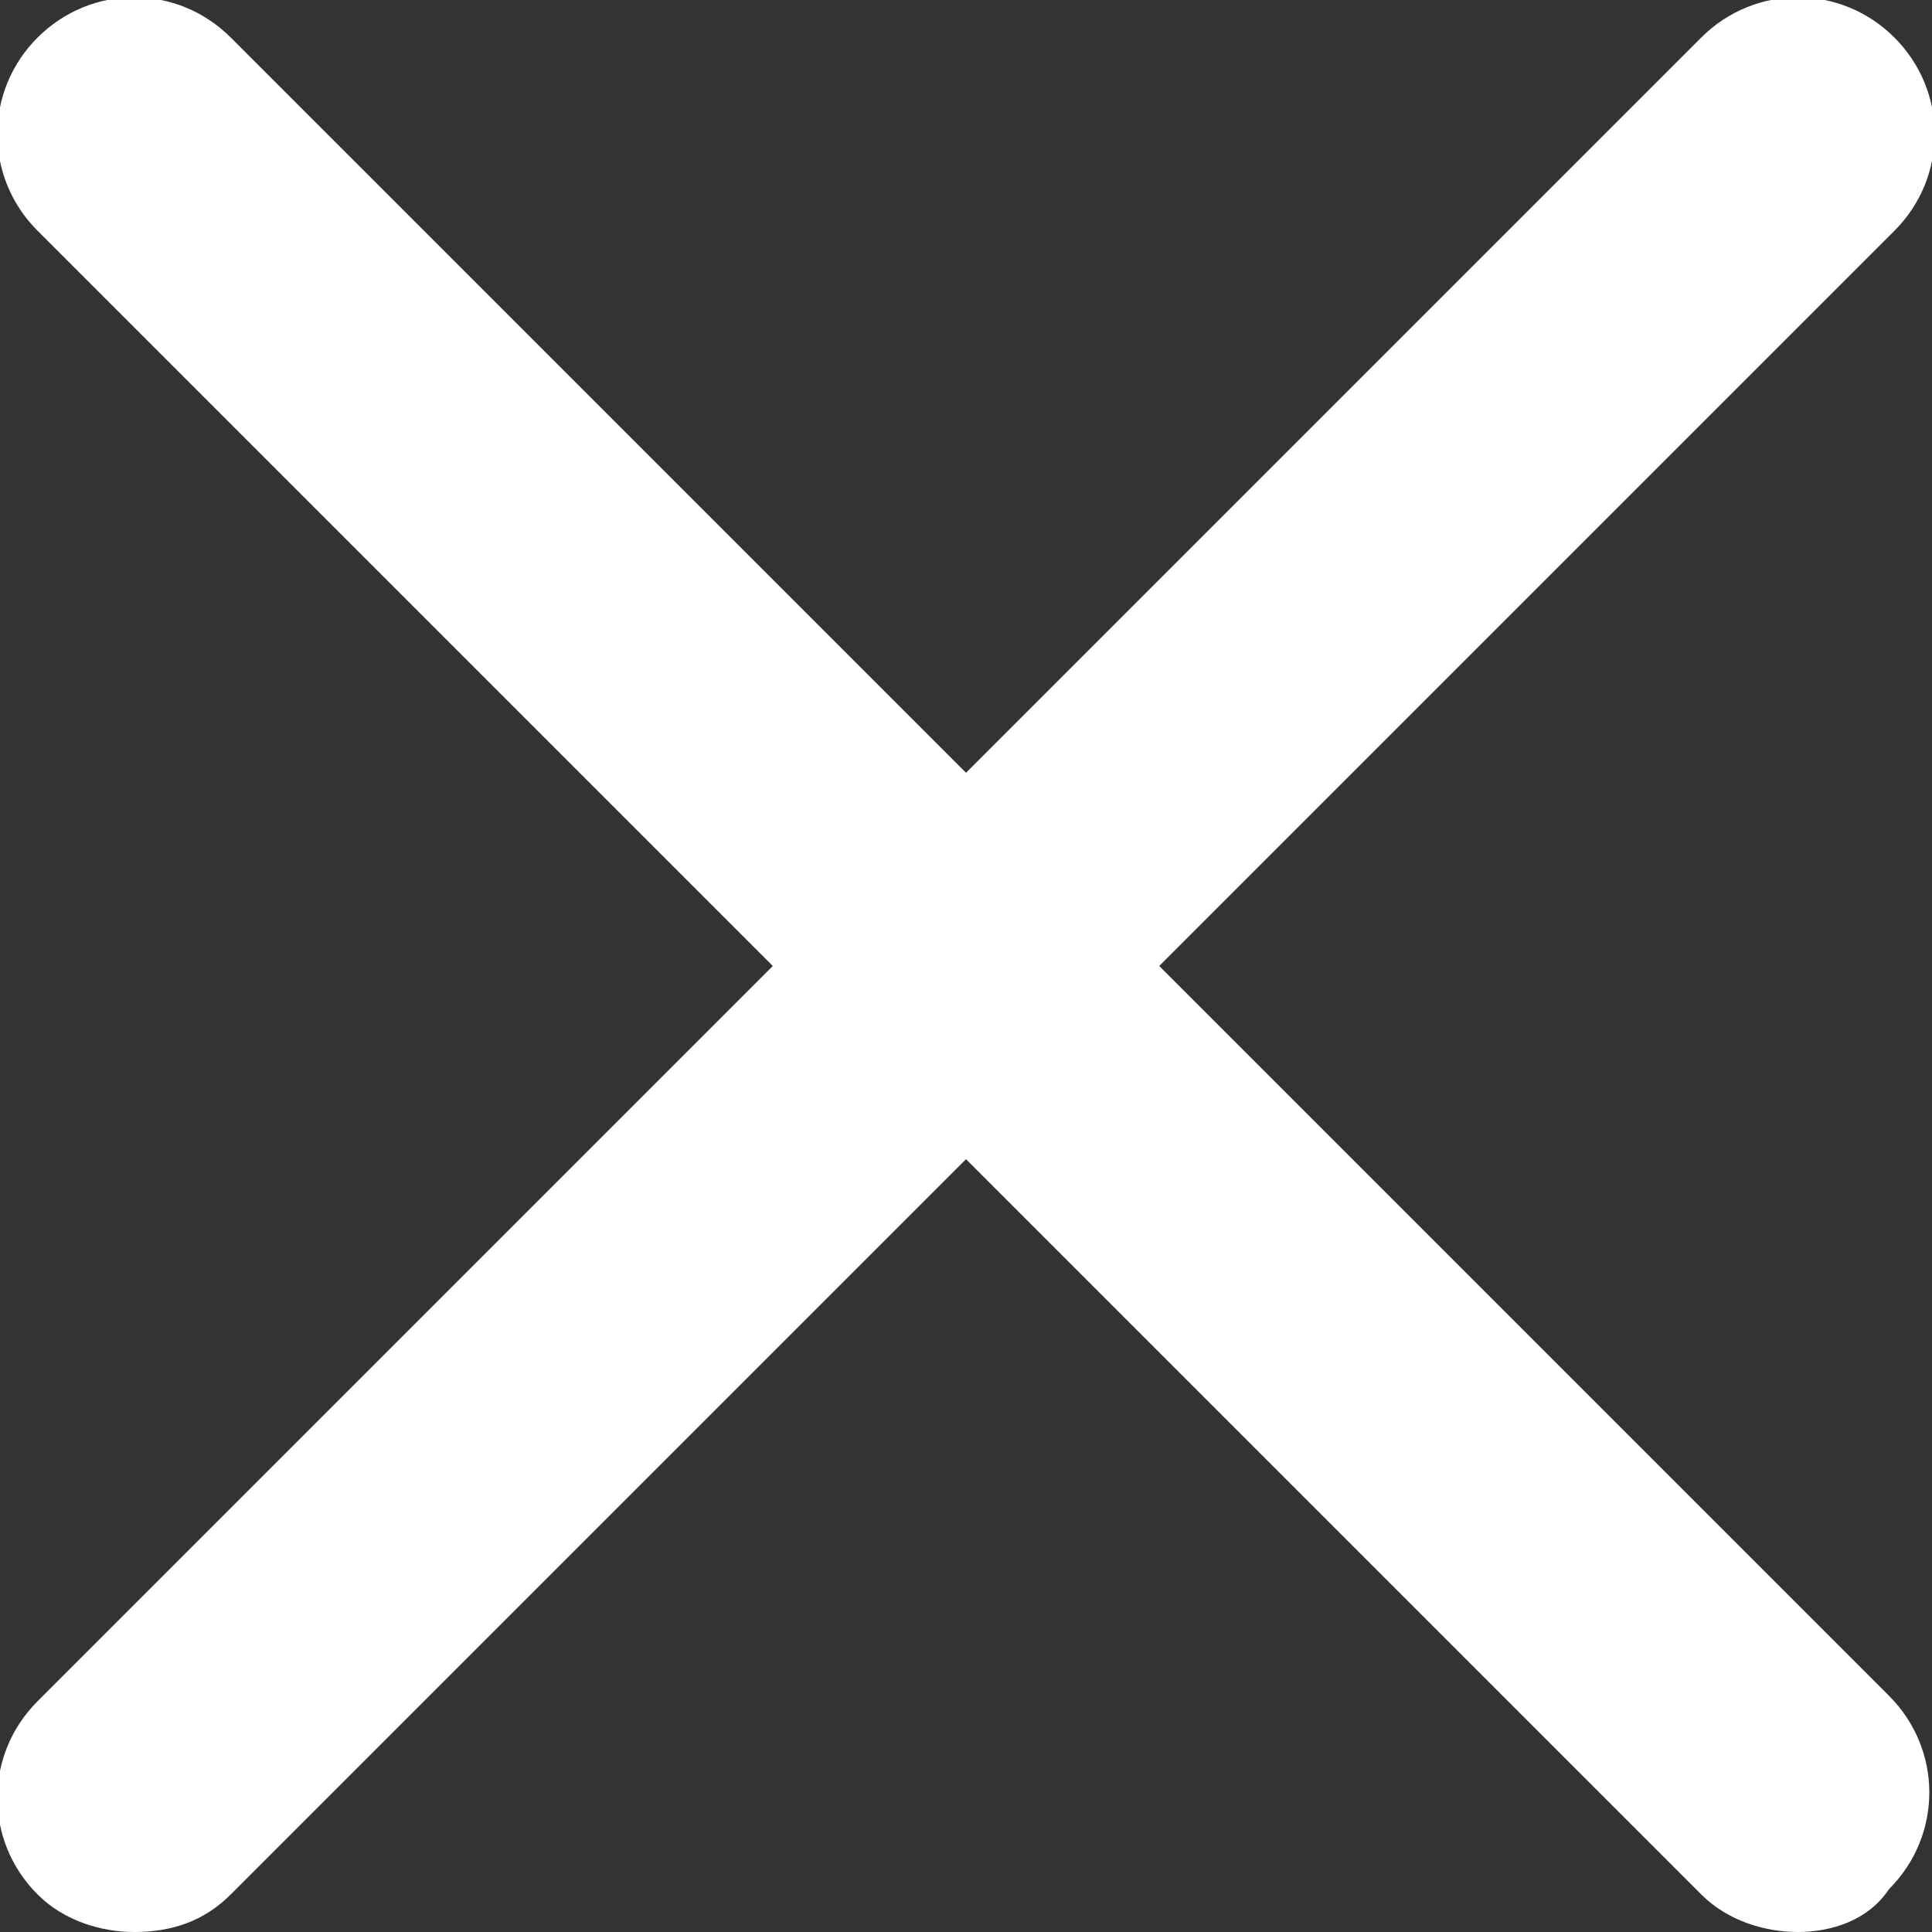
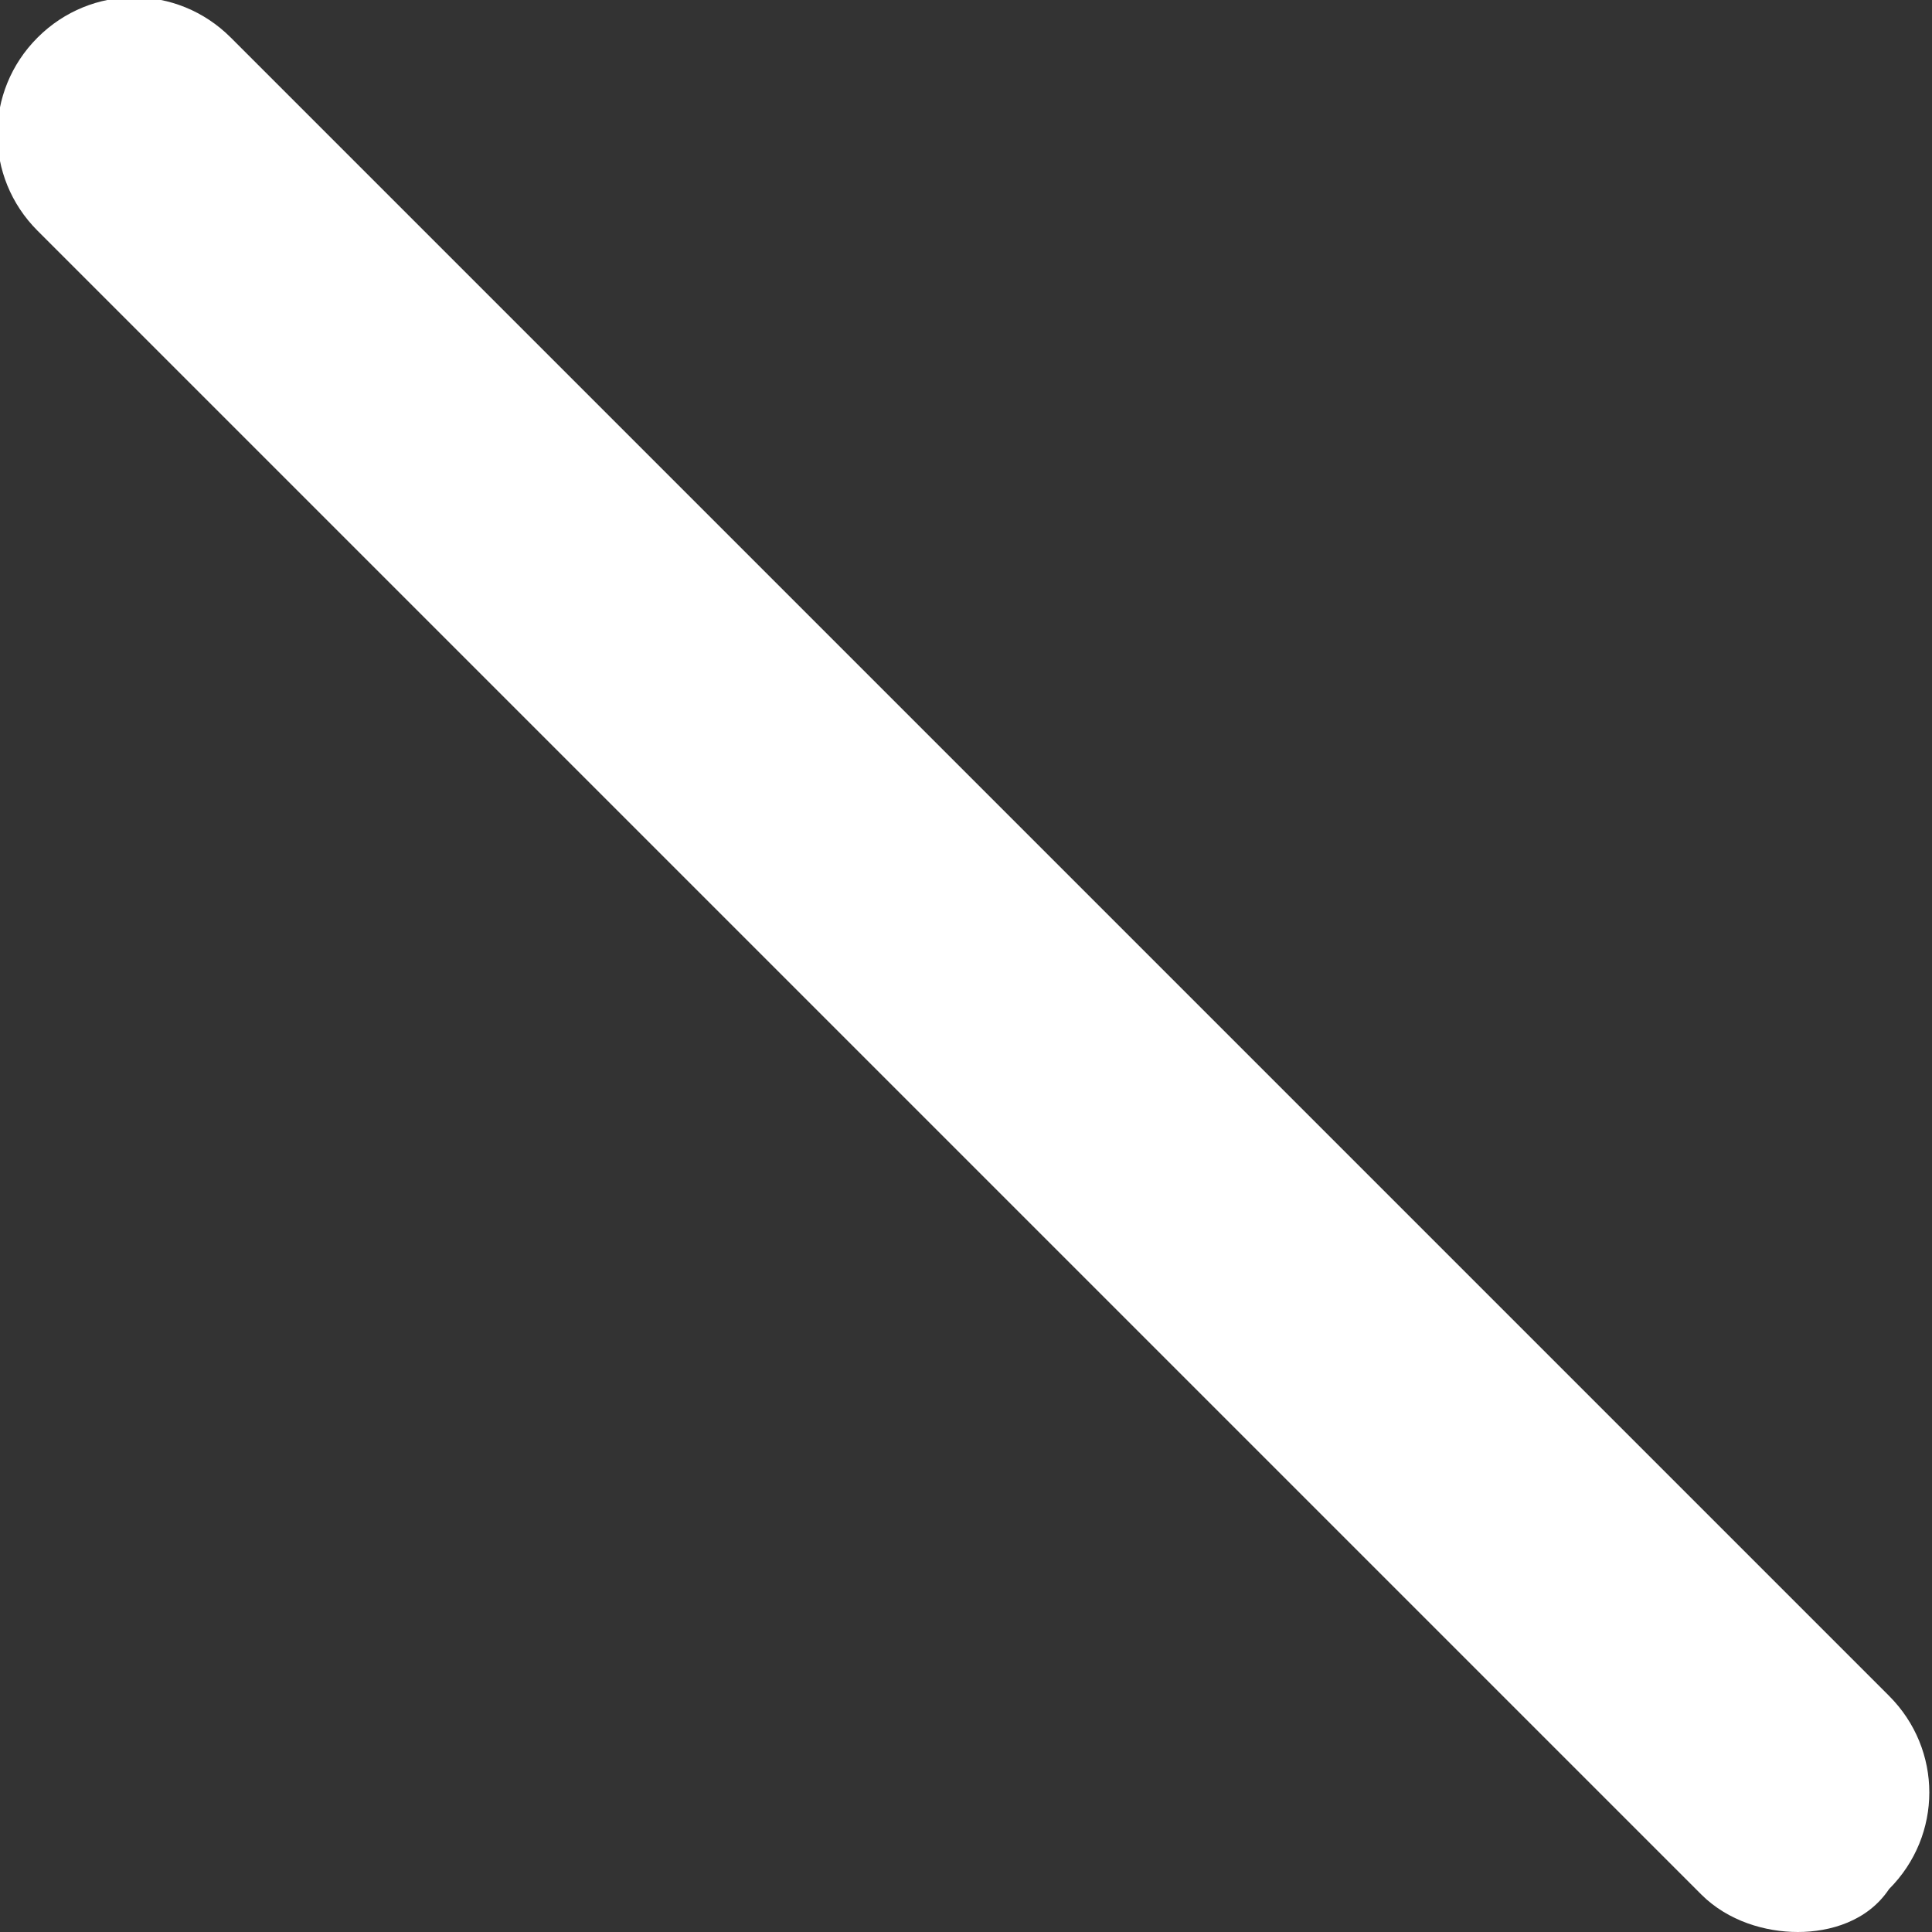
<svg xmlns="http://www.w3.org/2000/svg" version="1.1" id="Layer_1" x="0px" y="0px" width="36px" height="36px" viewBox="0 0 36 36" enable-background="new 0 0 36 36" xml:space="preserve">
  <rect x="0" y="0" width="36" height="36" fill="#333333" stroke="none" />
  <g>
    <path fill="#FFFFFF" d="M33.5,36c-0.6,0-1.3-0.2-1.8-0.7L0.7,4.3c-1-1-1-2.6,0-3.6s2.6-1,3.6,0l30.9,30.9c1,1,1,2.6,0,3.6   C34.8,35.8,34.1,36,33.5,36z" />
  </g>
  <g>
-     <path fill="#FFFFFF" d="M2.5,36c-0.6,0-1.3-0.2-1.8-0.7c-1-1-1-2.6,0-3.6L31.7,0.7c1-1,2.6-1,3.6,0c1,1,1,2.6,0,3.6L4.3,35.3   C3.8,35.8,3.2,36,2.5,36z" />
-   </g>
+     </g>
</svg>